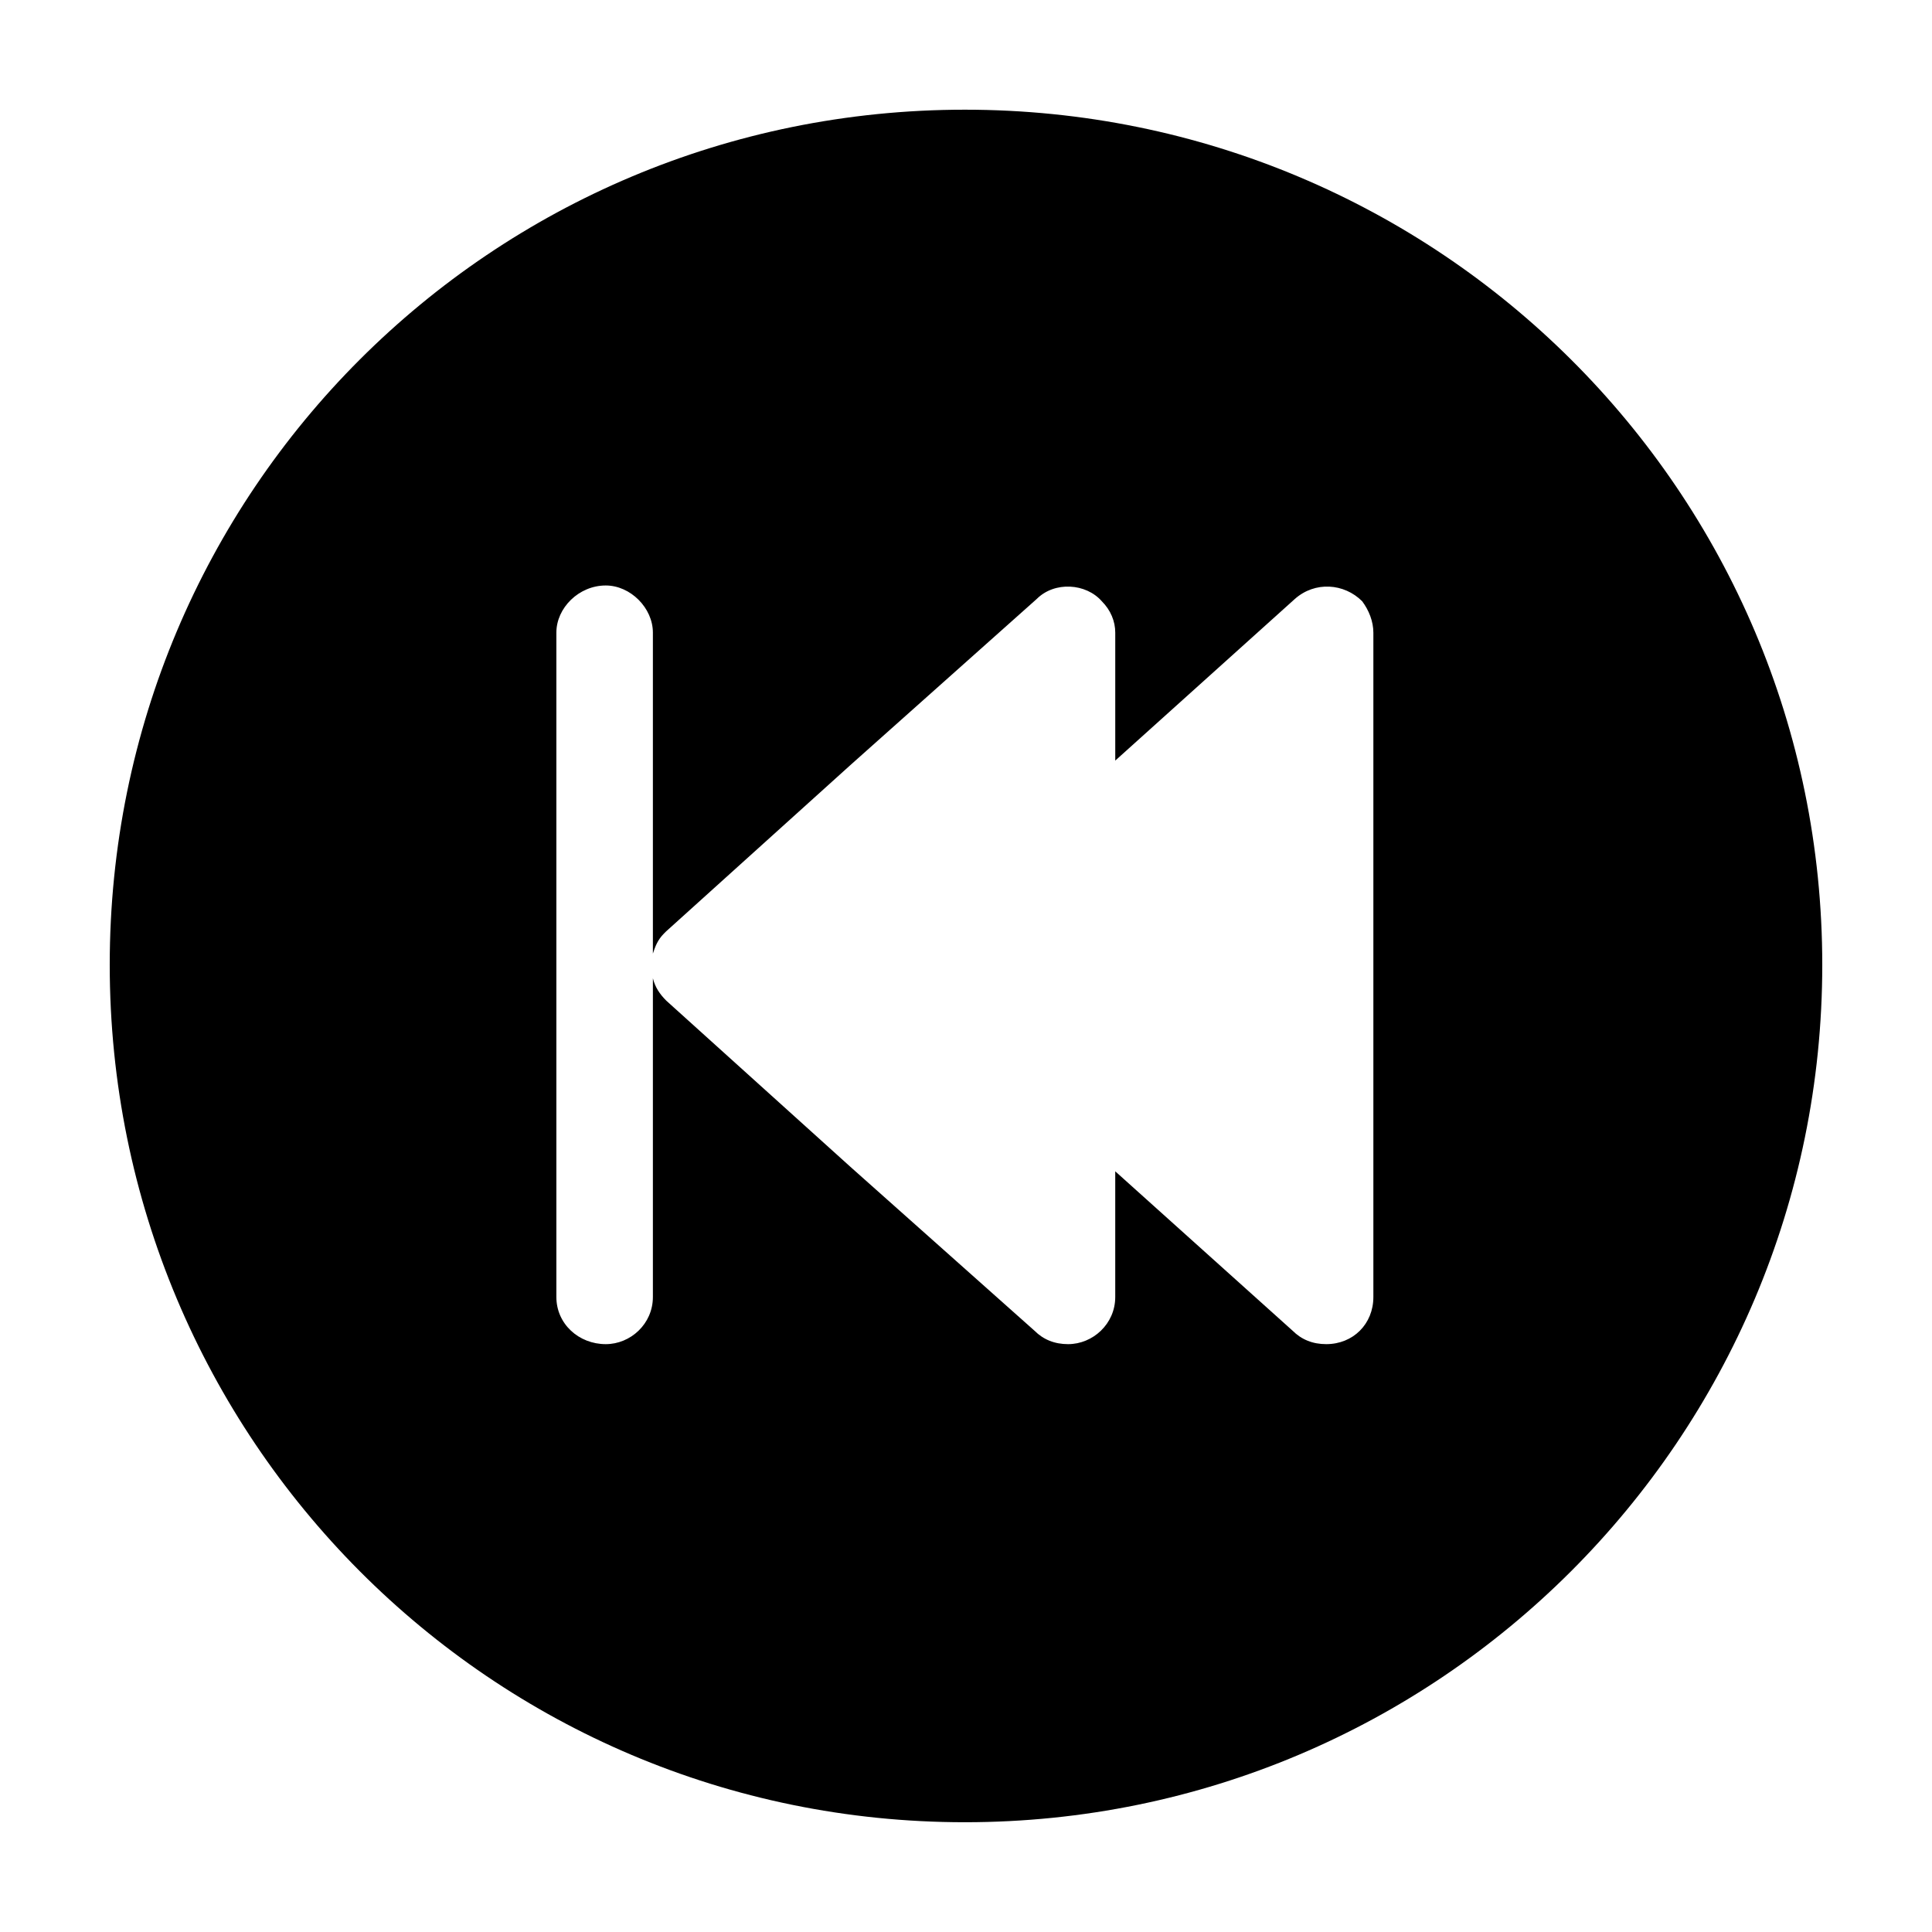
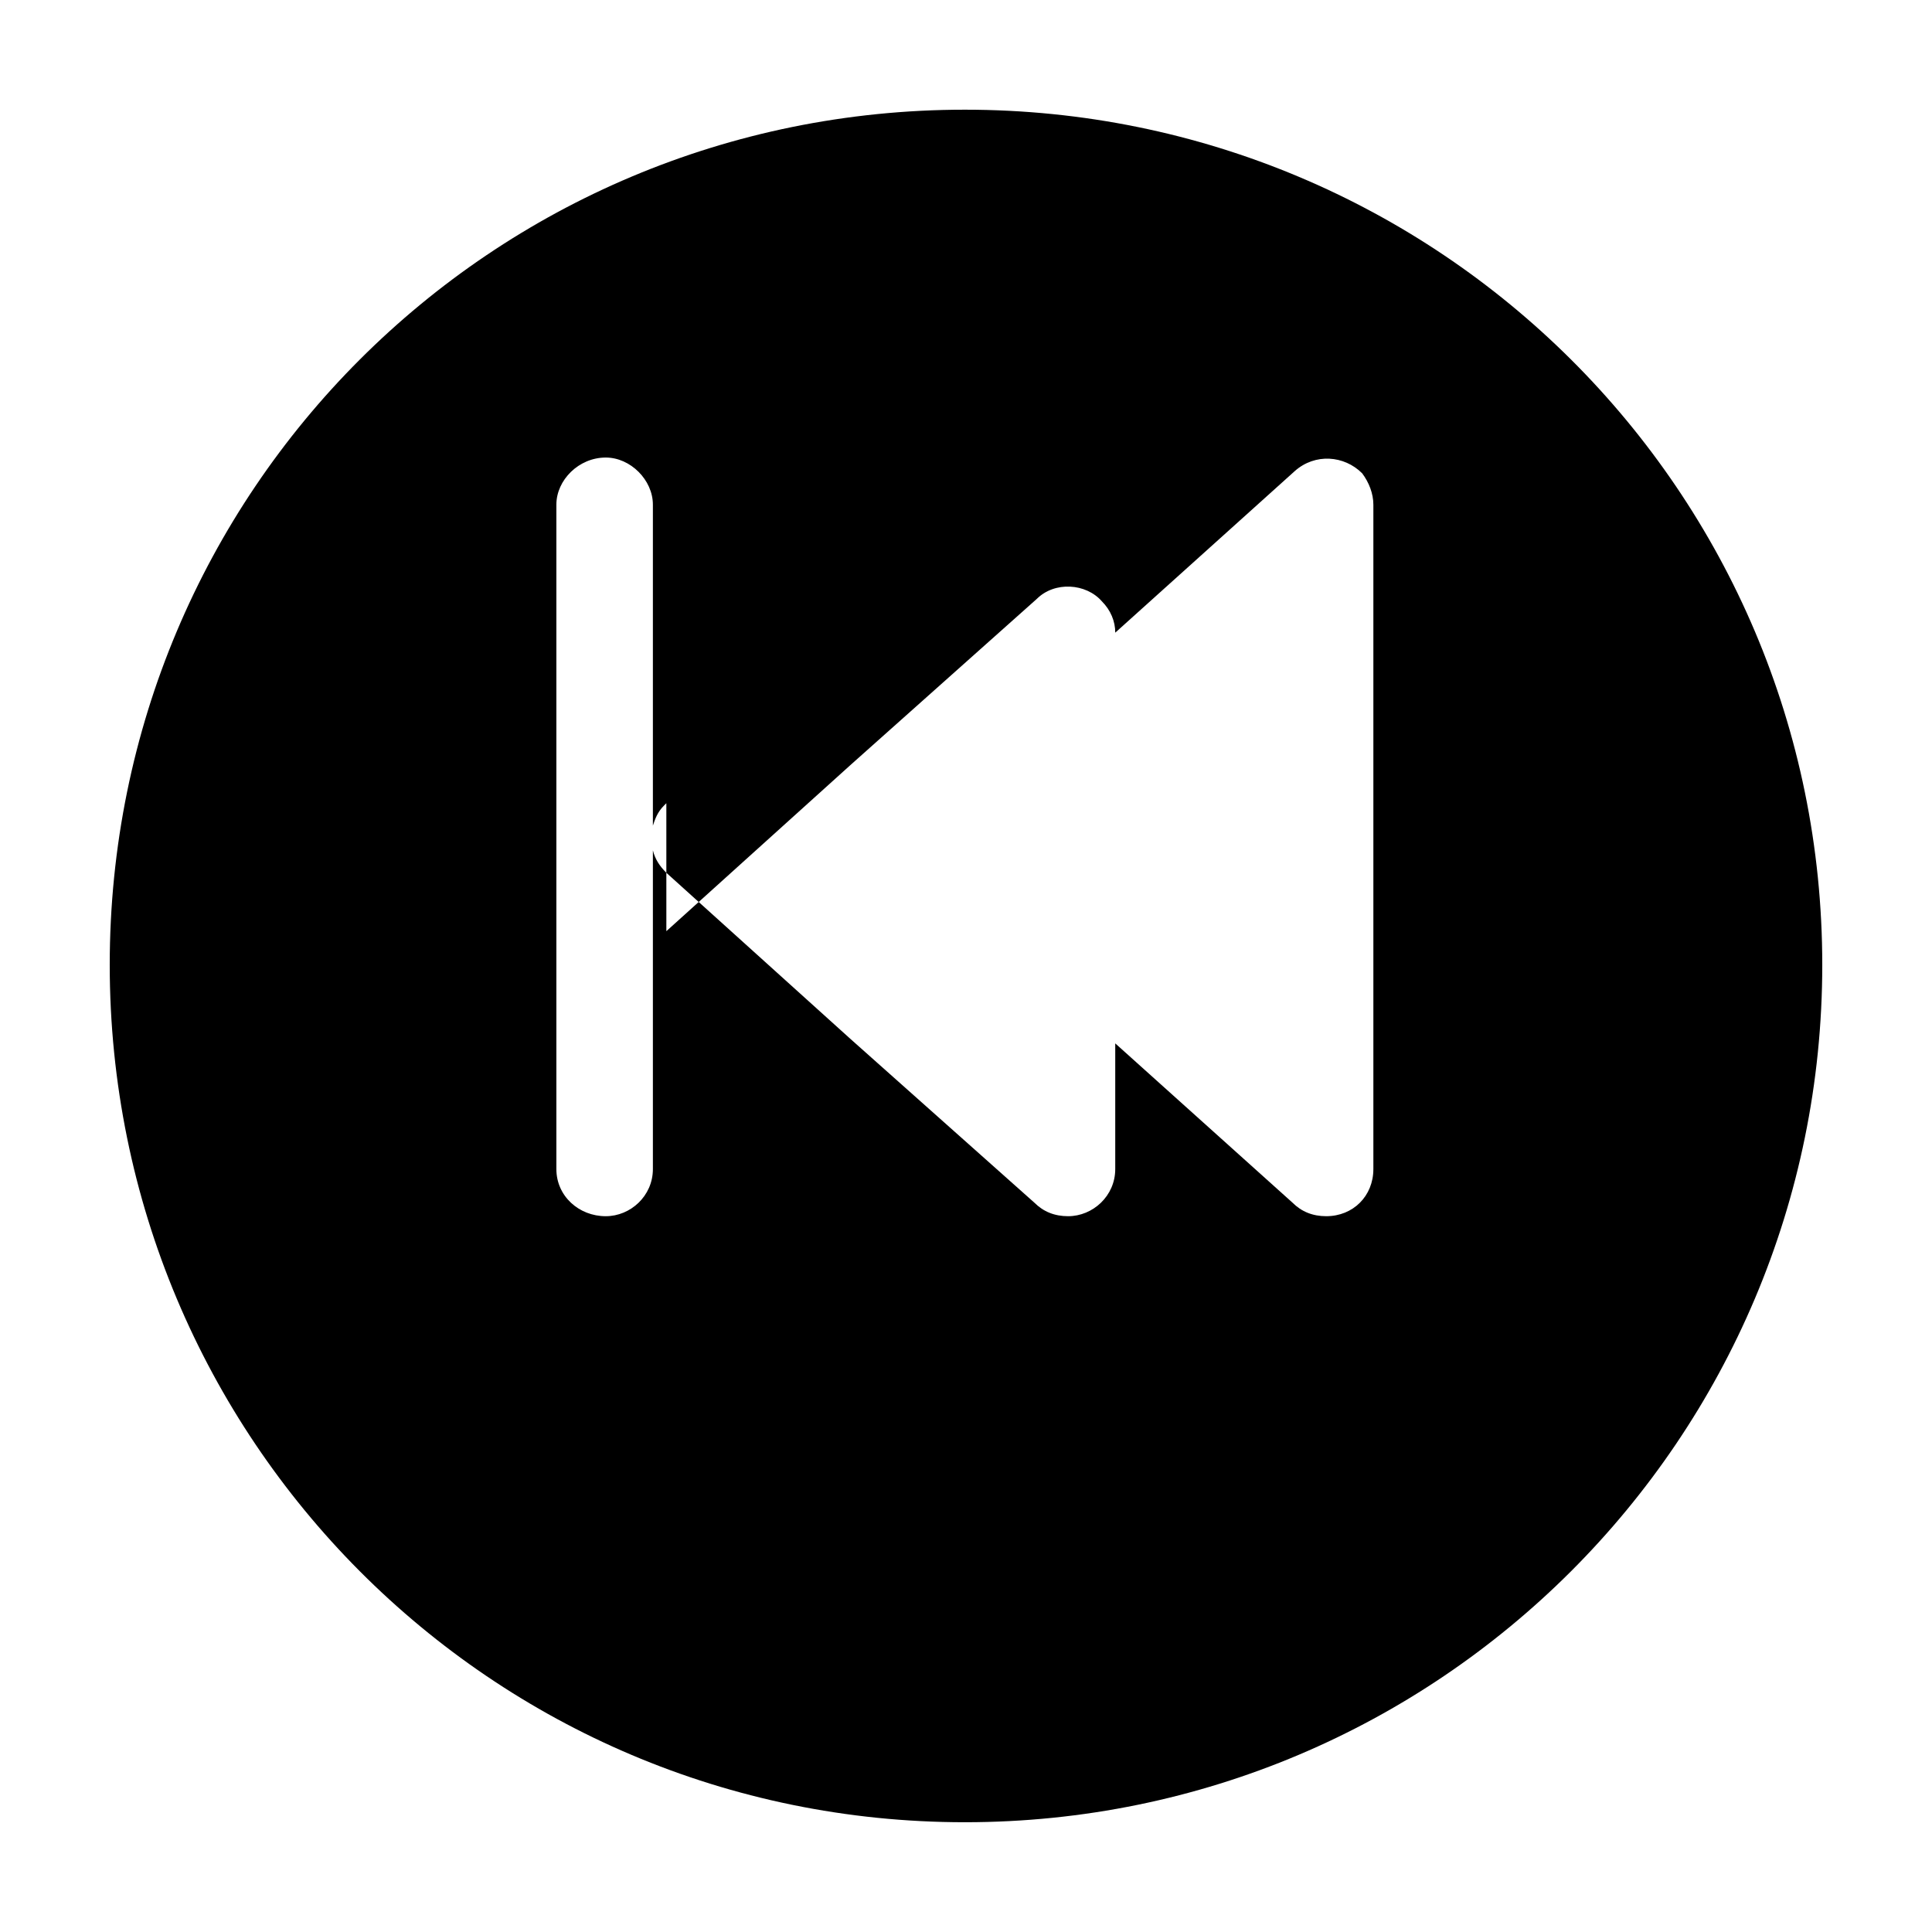
<svg xmlns="http://www.w3.org/2000/svg" fill="#000000" width="800px" height="800px" version="1.1" viewBox="144 144 512 512">
-   <path d="m399.7 173.07c125.51 0 227.22 101.12 227.22 226.62 0 125.51-101.71 227.22-227.22 227.22-125.51 0-226.62-101.71-226.62-227.22 0-125.51 101.12-226.62 226.62-226.62zm-79.109 217.7 48.773-44.016 49.371-44.016c4.758-4.758 13.086-4.164 17.25 0.594 2.379 2.379 3.57 5.352 3.57 8.328v33.906l47.586-42.828c5.352-4.758 13.086-4.164 17.844 0.594 1.785 2.379 2.973 5.352 2.973 8.328v176.06c0 7.137-5.352 12.492-12.492 12.492-3.57 0-6.543-1.191-8.922-3.57l-46.992-42.23v33.309c0 7.137-5.949 12.492-12.492 12.492-3.57 0-6.543-1.191-8.922-3.57l-48.773-43.422-48.773-44.016c-1.785-1.785-2.973-3.57-3.57-5.949v84.465c0 7.137-5.949 12.492-12.492 12.492-7.137 0-13.086-5.352-13.086-12.492v-176.07c0-6.543 5.949-12.492 13.086-12.492 6.543 0 12.492 5.949 12.492 12.492v85.059c0.594-1.785 1.191-3.57 2.973-5.352l0.594-0.594z" fill-rule="evenodd" />
+   <path d="m399.7 173.07c125.51 0 227.22 101.12 227.22 226.62 0 125.51-101.71 227.22-227.22 227.22-125.51 0-226.62-101.71-226.62-227.22 0-125.51 101.12-226.62 226.62-226.62zm-79.109 217.7 48.773-44.016 49.371-44.016c4.758-4.758 13.086-4.164 17.25 0.594 2.379 2.379 3.57 5.352 3.57 8.328l47.586-42.828c5.352-4.758 13.086-4.164 17.844 0.594 1.785 2.379 2.973 5.352 2.973 8.328v176.06c0 7.137-5.352 12.492-12.492 12.492-3.57 0-6.543-1.191-8.922-3.57l-46.992-42.23v33.309c0 7.137-5.949 12.492-12.492 12.492-3.57 0-6.543-1.191-8.922-3.57l-48.773-43.422-48.773-44.016c-1.785-1.785-2.973-3.57-3.57-5.949v84.465c0 7.137-5.949 12.492-12.492 12.492-7.137 0-13.086-5.352-13.086-12.492v-176.07c0-6.543 5.949-12.492 13.086-12.492 6.543 0 12.492 5.949 12.492 12.492v85.059c0.594-1.785 1.191-3.57 2.973-5.352l0.594-0.594z" fill-rule="evenodd" />
</svg>